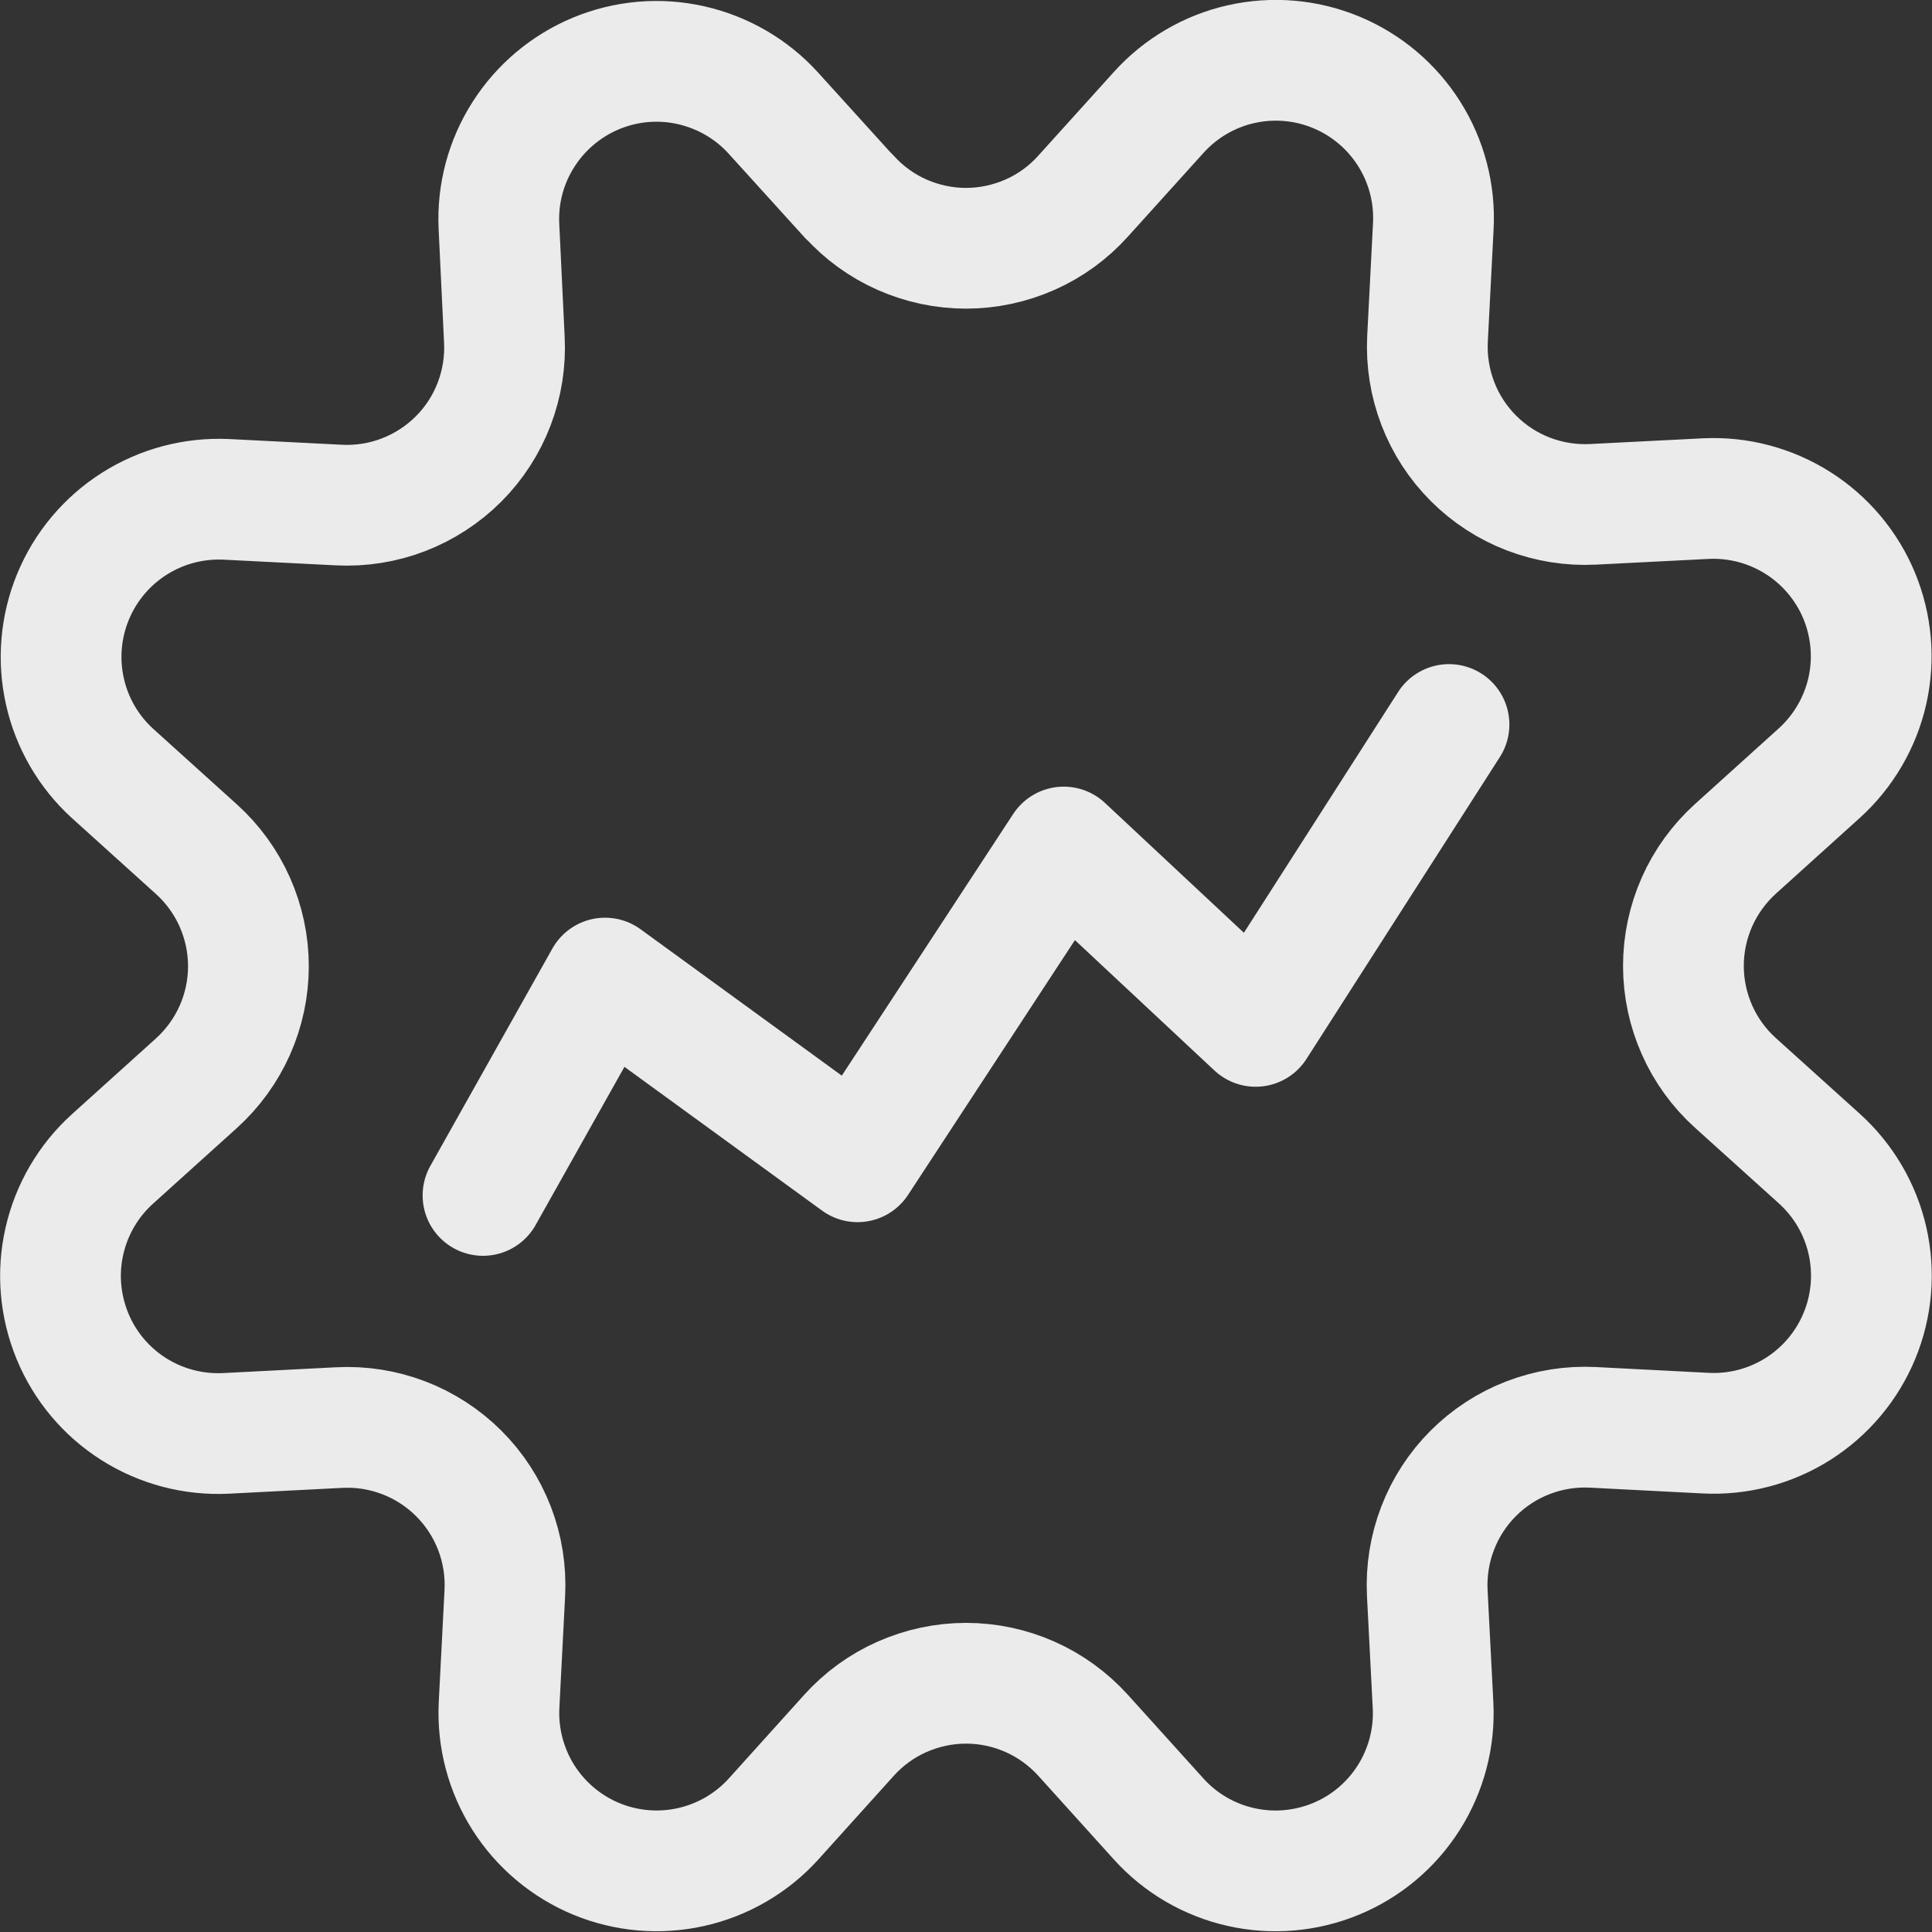
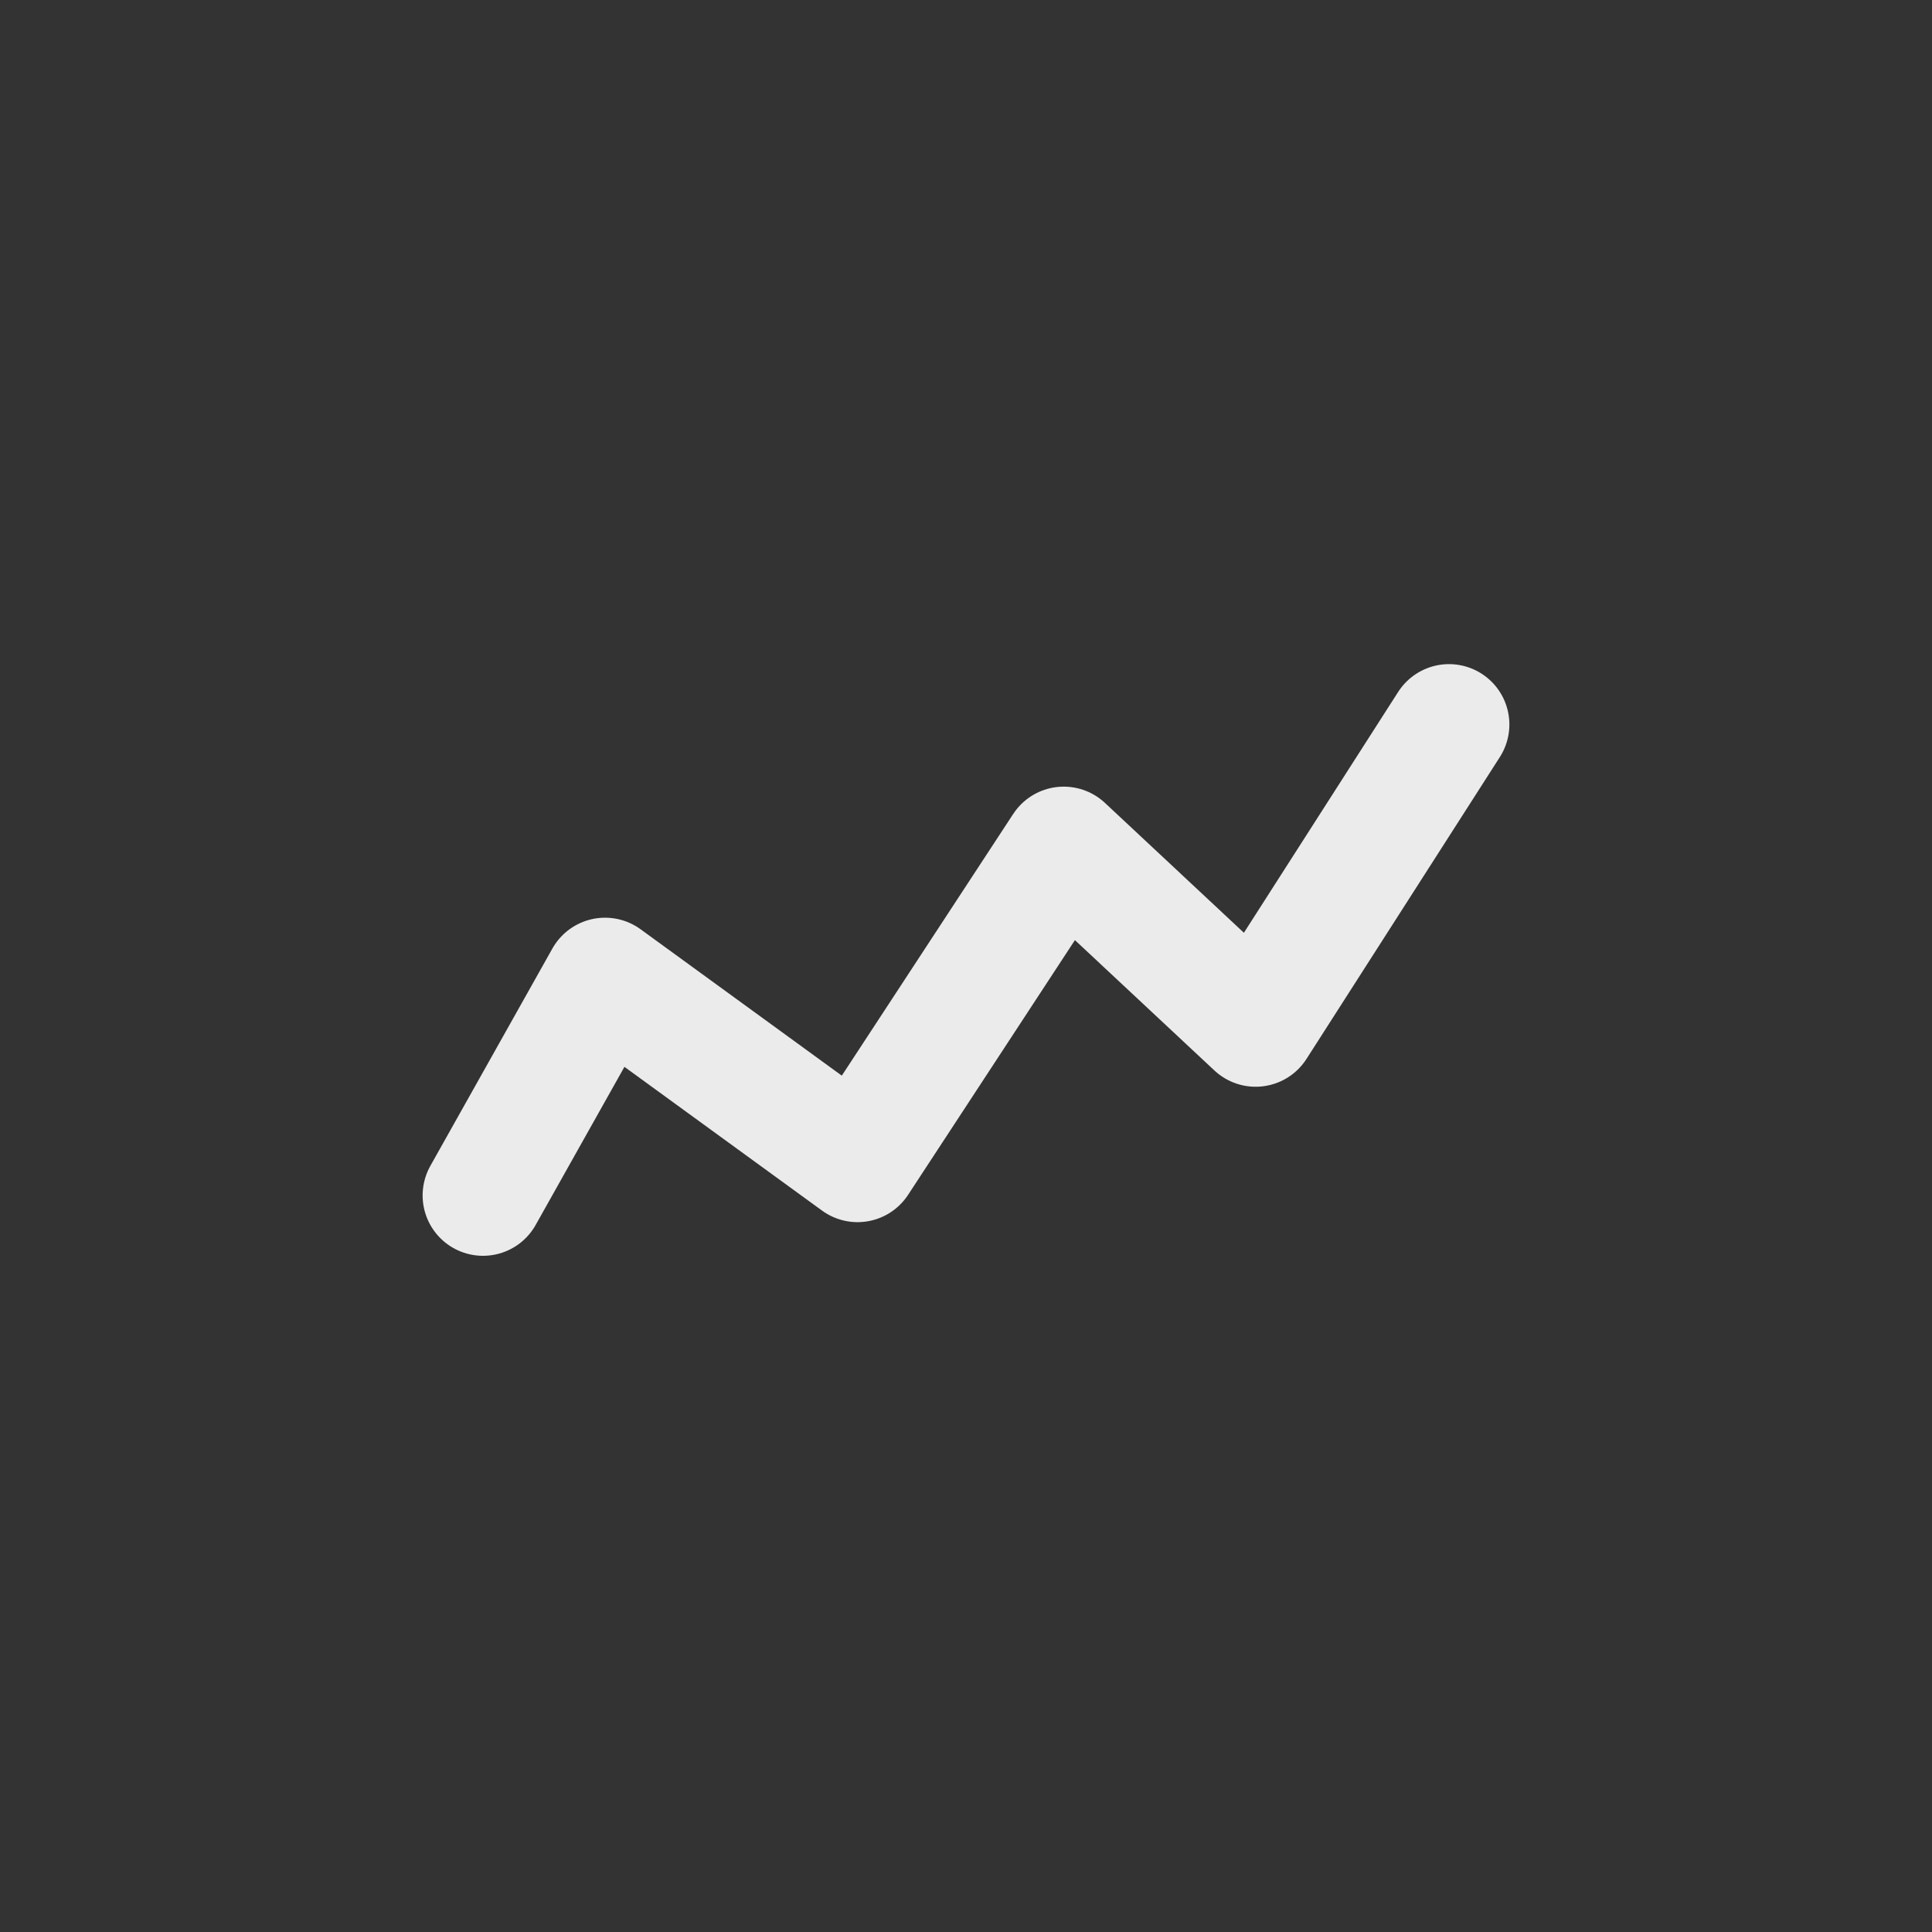
<svg xmlns="http://www.w3.org/2000/svg" fill="none" viewBox="0 0 24 24" id="Optimization-Graph-Line--Streamline-Ultimate.svg" height="24" width="24">
  <rect x="0" y="0" width="24" height="24" fill="#333333" stroke="none" />
  <desc>Optimization Graph Line Streamline Icon: https://streamlinehq.com</desc>
-   <path stroke="rgba(255, 255, 255, 0.9)" stroke-linecap="round" stroke-linejoin="round" d="M10.546 2.437c0.183 0.204 0.408 0.367 0.658 0.478 0.251 0.111 0.522 0.169 0.796 0.169 0.274 0 0.545 -0.058 0.796 -0.169 0.251 -0.111 0.475 -0.274 0.658 -0.478l0.94 -1.041c0.271 -0.3 0.628 -0.51 1.023 -0.599 0.395 -0.089 0.807 -0.054 1.181 0.101 0.374 0.155 0.691 0.422 0.907 0.764 0.216 0.342 0.321 0.743 0.3 1.147l-0.072 1.4c-0.014 0.274 0.03 0.547 0.128 0.803 0.098 0.256 0.249 0.488 0.443 0.682 0.194 0.194 0.426 0.345 0.682 0.443 0.256 0.098 0.53 0.142 0.803 0.128l1.4 -0.071c0.404 -0.02 0.803 0.086 1.145 0.302 0.341 0.216 0.608 0.533 0.762 0.906 0.154 0.373 0.19 0.786 0.101 1.18 -0.089 0.394 -0.298 0.751 -0.597 1.022l-1.042 0.941c-0.203 0.184 -0.366 0.408 -0.477 0.658 -0.111 0.251 -0.169 0.521 -0.169 0.796s0.058 0.545 0.169 0.795c0.111 0.251 0.274 0.475 0.477 0.658l1.042 0.94c0.3 0.271 0.51 0.628 0.599 1.023 0.089 0.395 0.054 0.807 -0.101 1.181 -0.155 0.374 -0.422 0.691 -0.764 0.907 -0.342 0.216 -0.743 0.321 -1.147 0.3l-1.4 -0.072c-0.274 -0.014 -0.547 0.03 -0.803 0.128 -0.256 0.098 -0.488 0.249 -0.682 0.443 -0.194 0.194 -0.345 0.426 -0.443 0.682 -0.099 0.256 -0.142 0.529 -0.129 0.803l0.072 1.4c0.02 0.403 -0.086 0.803 -0.302 1.144 -0.216 0.341 -0.532 0.607 -0.905 0.761 -0.373 0.154 -0.785 0.19 -1.179 0.101 -0.394 -0.088 -0.751 -0.296 -1.022 -0.596l-0.94 -1.041c-0.184 -0.203 -0.408 -0.366 -0.658 -0.477 -0.25 -0.111 -0.521 -0.169 -0.795 -0.169 -0.274 0 -0.545 0.058 -0.796 0.169 -0.251 0.111 -0.475 0.274 -0.658 0.477L9.606 22.6c-0.271 0.298 -0.628 0.505 -1.021 0.593 -0.393 0.088 -0.804 0.053 -1.177 -0.101 -0.372 -0.154 -0.688 -0.419 -0.905 -0.76 -0.216 -0.34 -0.322 -0.739 -0.304 -1.141l0.072 -1.4c0.014 -0.274 -0.029 -0.549 -0.128 -0.805 -0.099 -0.257 -0.25 -0.489 -0.445 -0.683 -0.194 -0.194 -0.428 -0.345 -0.684 -0.443 -0.257 -0.098 -0.531 -0.141 -0.806 -0.126l-1.4 0.072c-0.404 0.02 -0.804 -0.085 -1.146 -0.301 -0.342 -0.216 -0.608 -0.533 -0.762 -0.907 -0.154 -0.374 -0.19 -0.786 -0.1 -1.18 0.089 -0.394 0.298 -0.751 0.598 -1.022l1.042 -0.94c0.203 -0.184 0.366 -0.408 0.477 -0.658 0.111 -0.25 0.169 -0.521 0.169 -0.795s-0.058 -0.545 -0.169 -0.796c-0.111 -0.25 -0.274 -0.475 -0.477 -0.658l-1.042 -0.941c-0.298 -0.271 -0.505 -0.628 -0.592 -1.021 -0.088 -0.393 -0.052 -0.804 0.102 -1.176 0.154 -0.372 0.419 -0.688 0.759 -0.904 0.34 -0.216 0.738 -0.322 1.141 -0.304l1.4 0.071c0.274 0.014 0.549 -0.029 0.805 -0.128 0.256 -0.099 0.489 -0.25 0.683 -0.444s0.345 -0.427 0.443 -0.684c0.098 -0.257 0.141 -0.531 0.126 -0.805l-0.067 -1.401c-0.019 -0.403 0.087 -0.801 0.304 -1.141 0.216 -0.34 0.532 -0.605 0.905 -0.76 0.372 -0.154 0.783 -0.19 1.177 -0.101s0.75 0.295 1.021 0.593l0.94 1.037Z" stroke-width="1.5" />
  <path stroke="rgba(255, 255, 255, 0.9)" stroke-linecap="round" stroke-linejoin="round" d="m6 14.85 1.516 -2.7 3.137 2.282 2.561 -3.91 2.384 2.228L18 9" stroke-width="1.5" />
</svg>